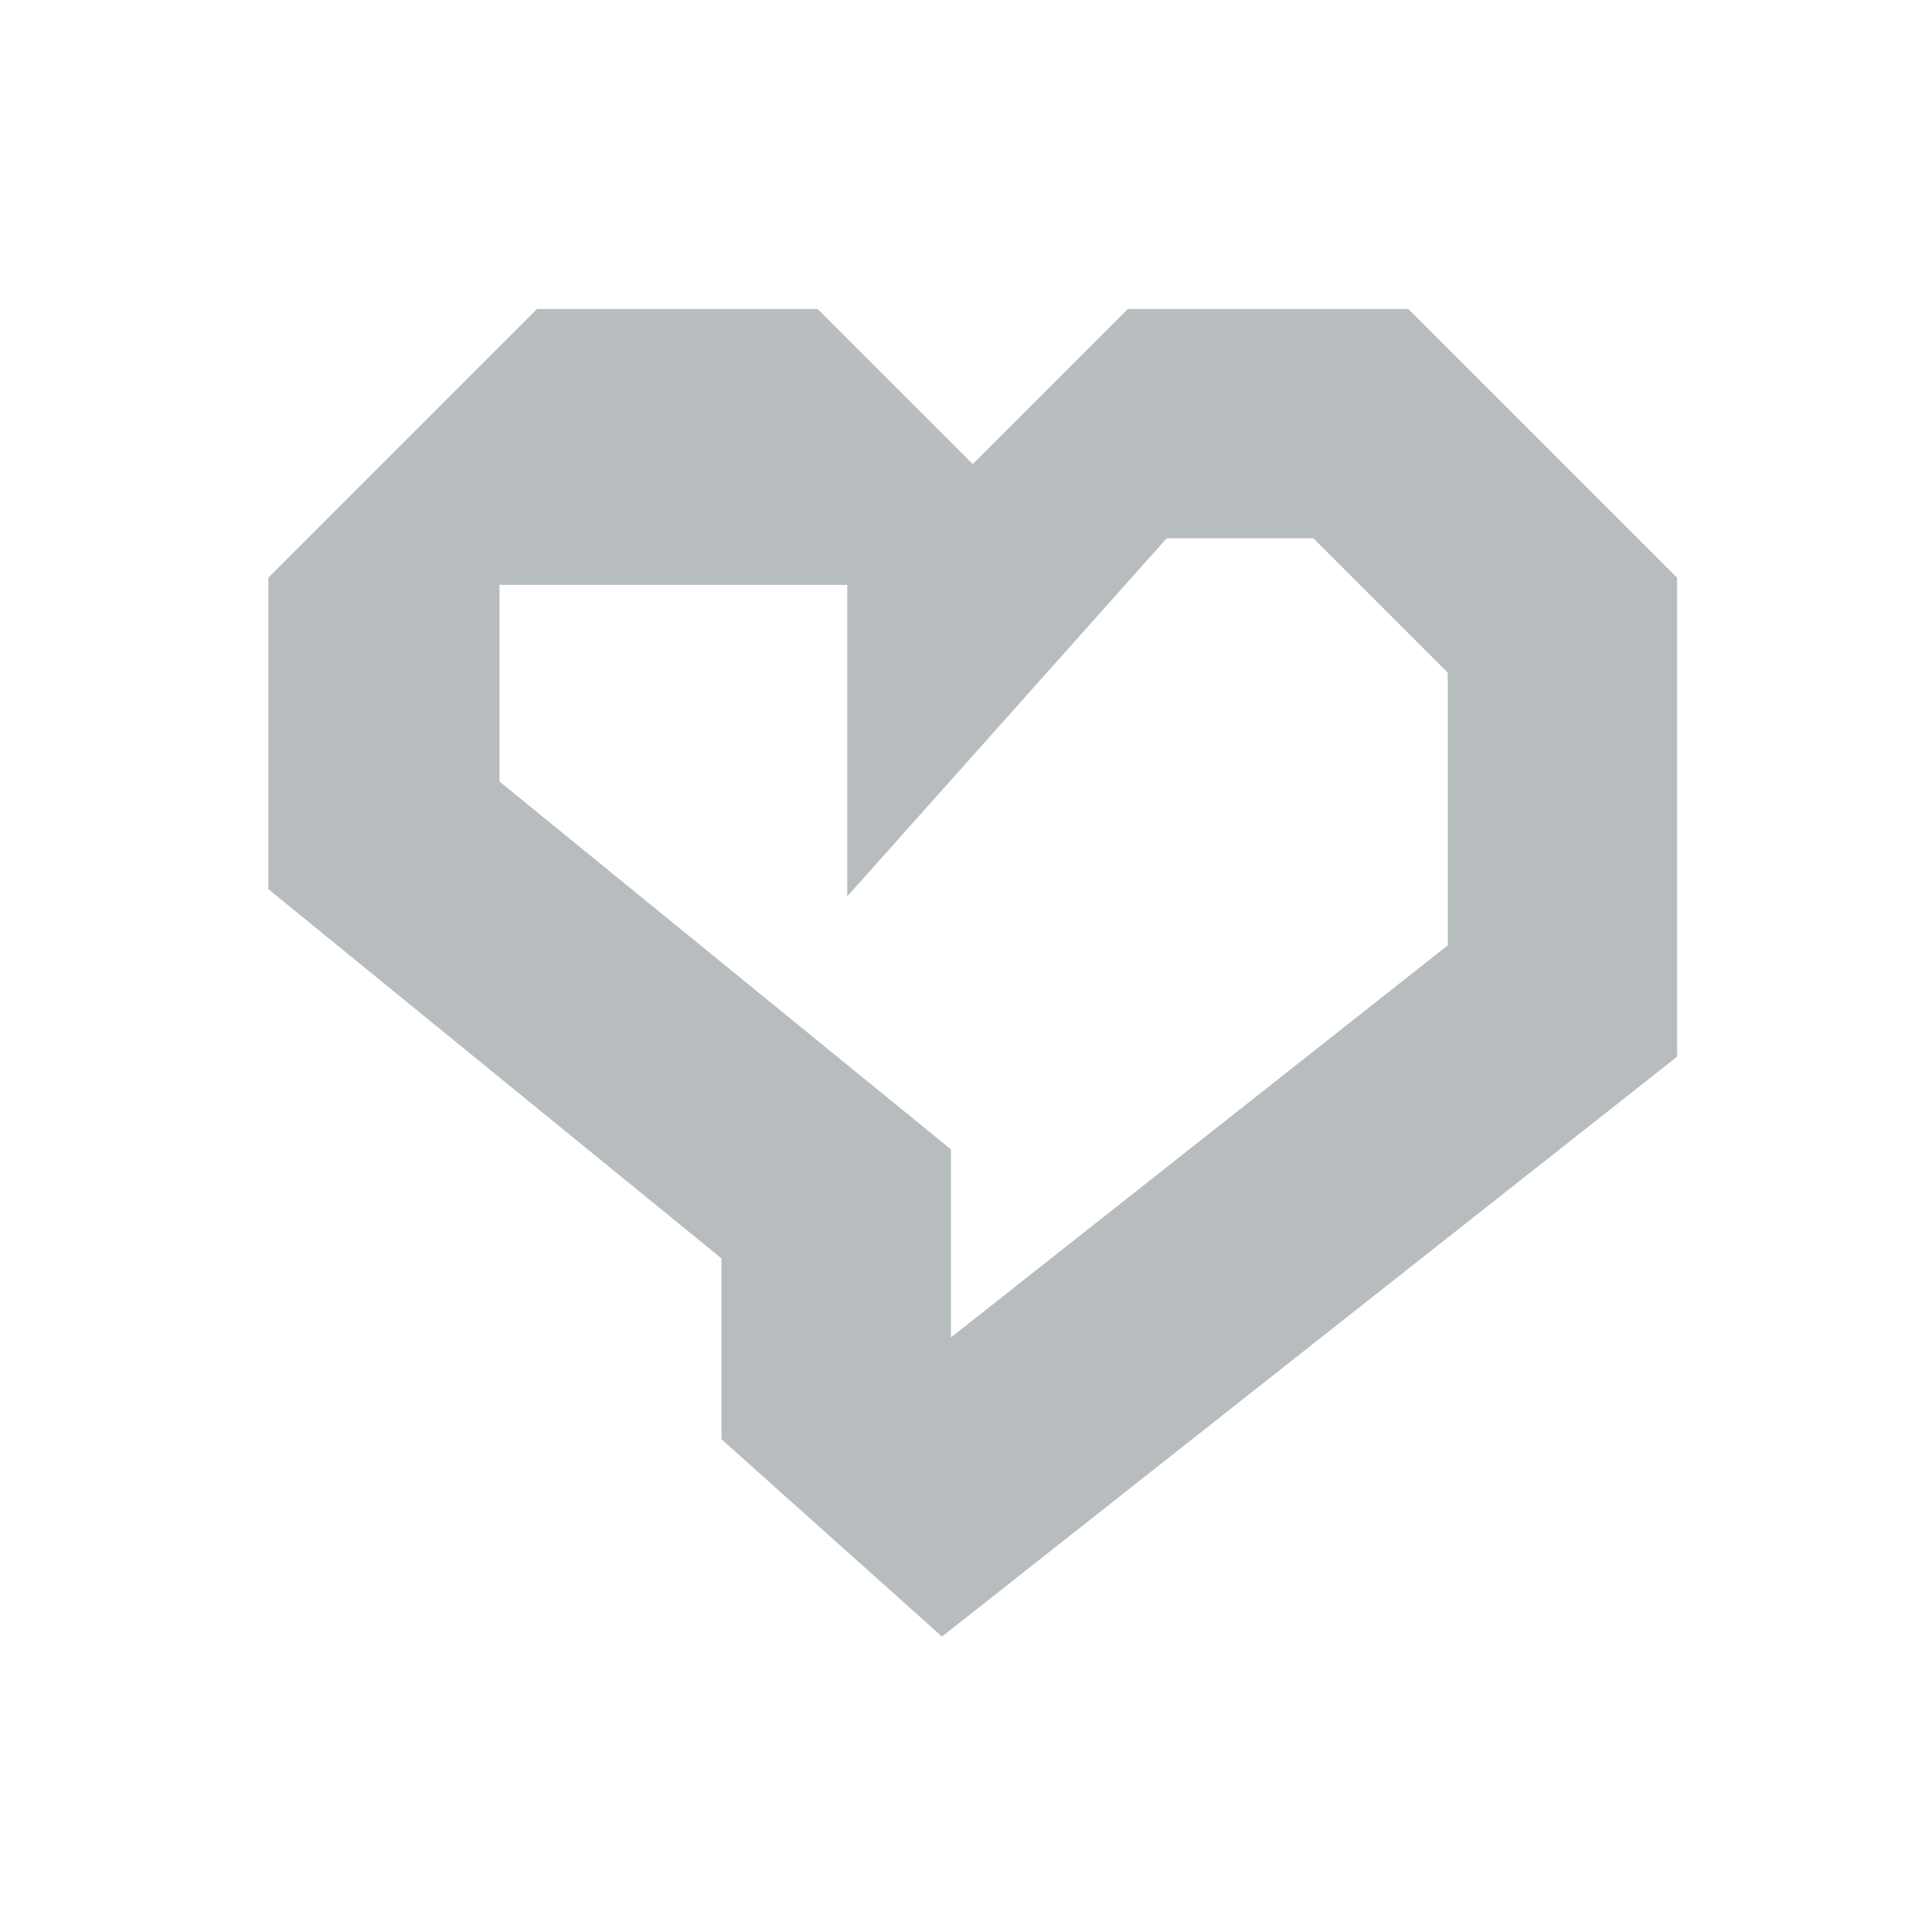
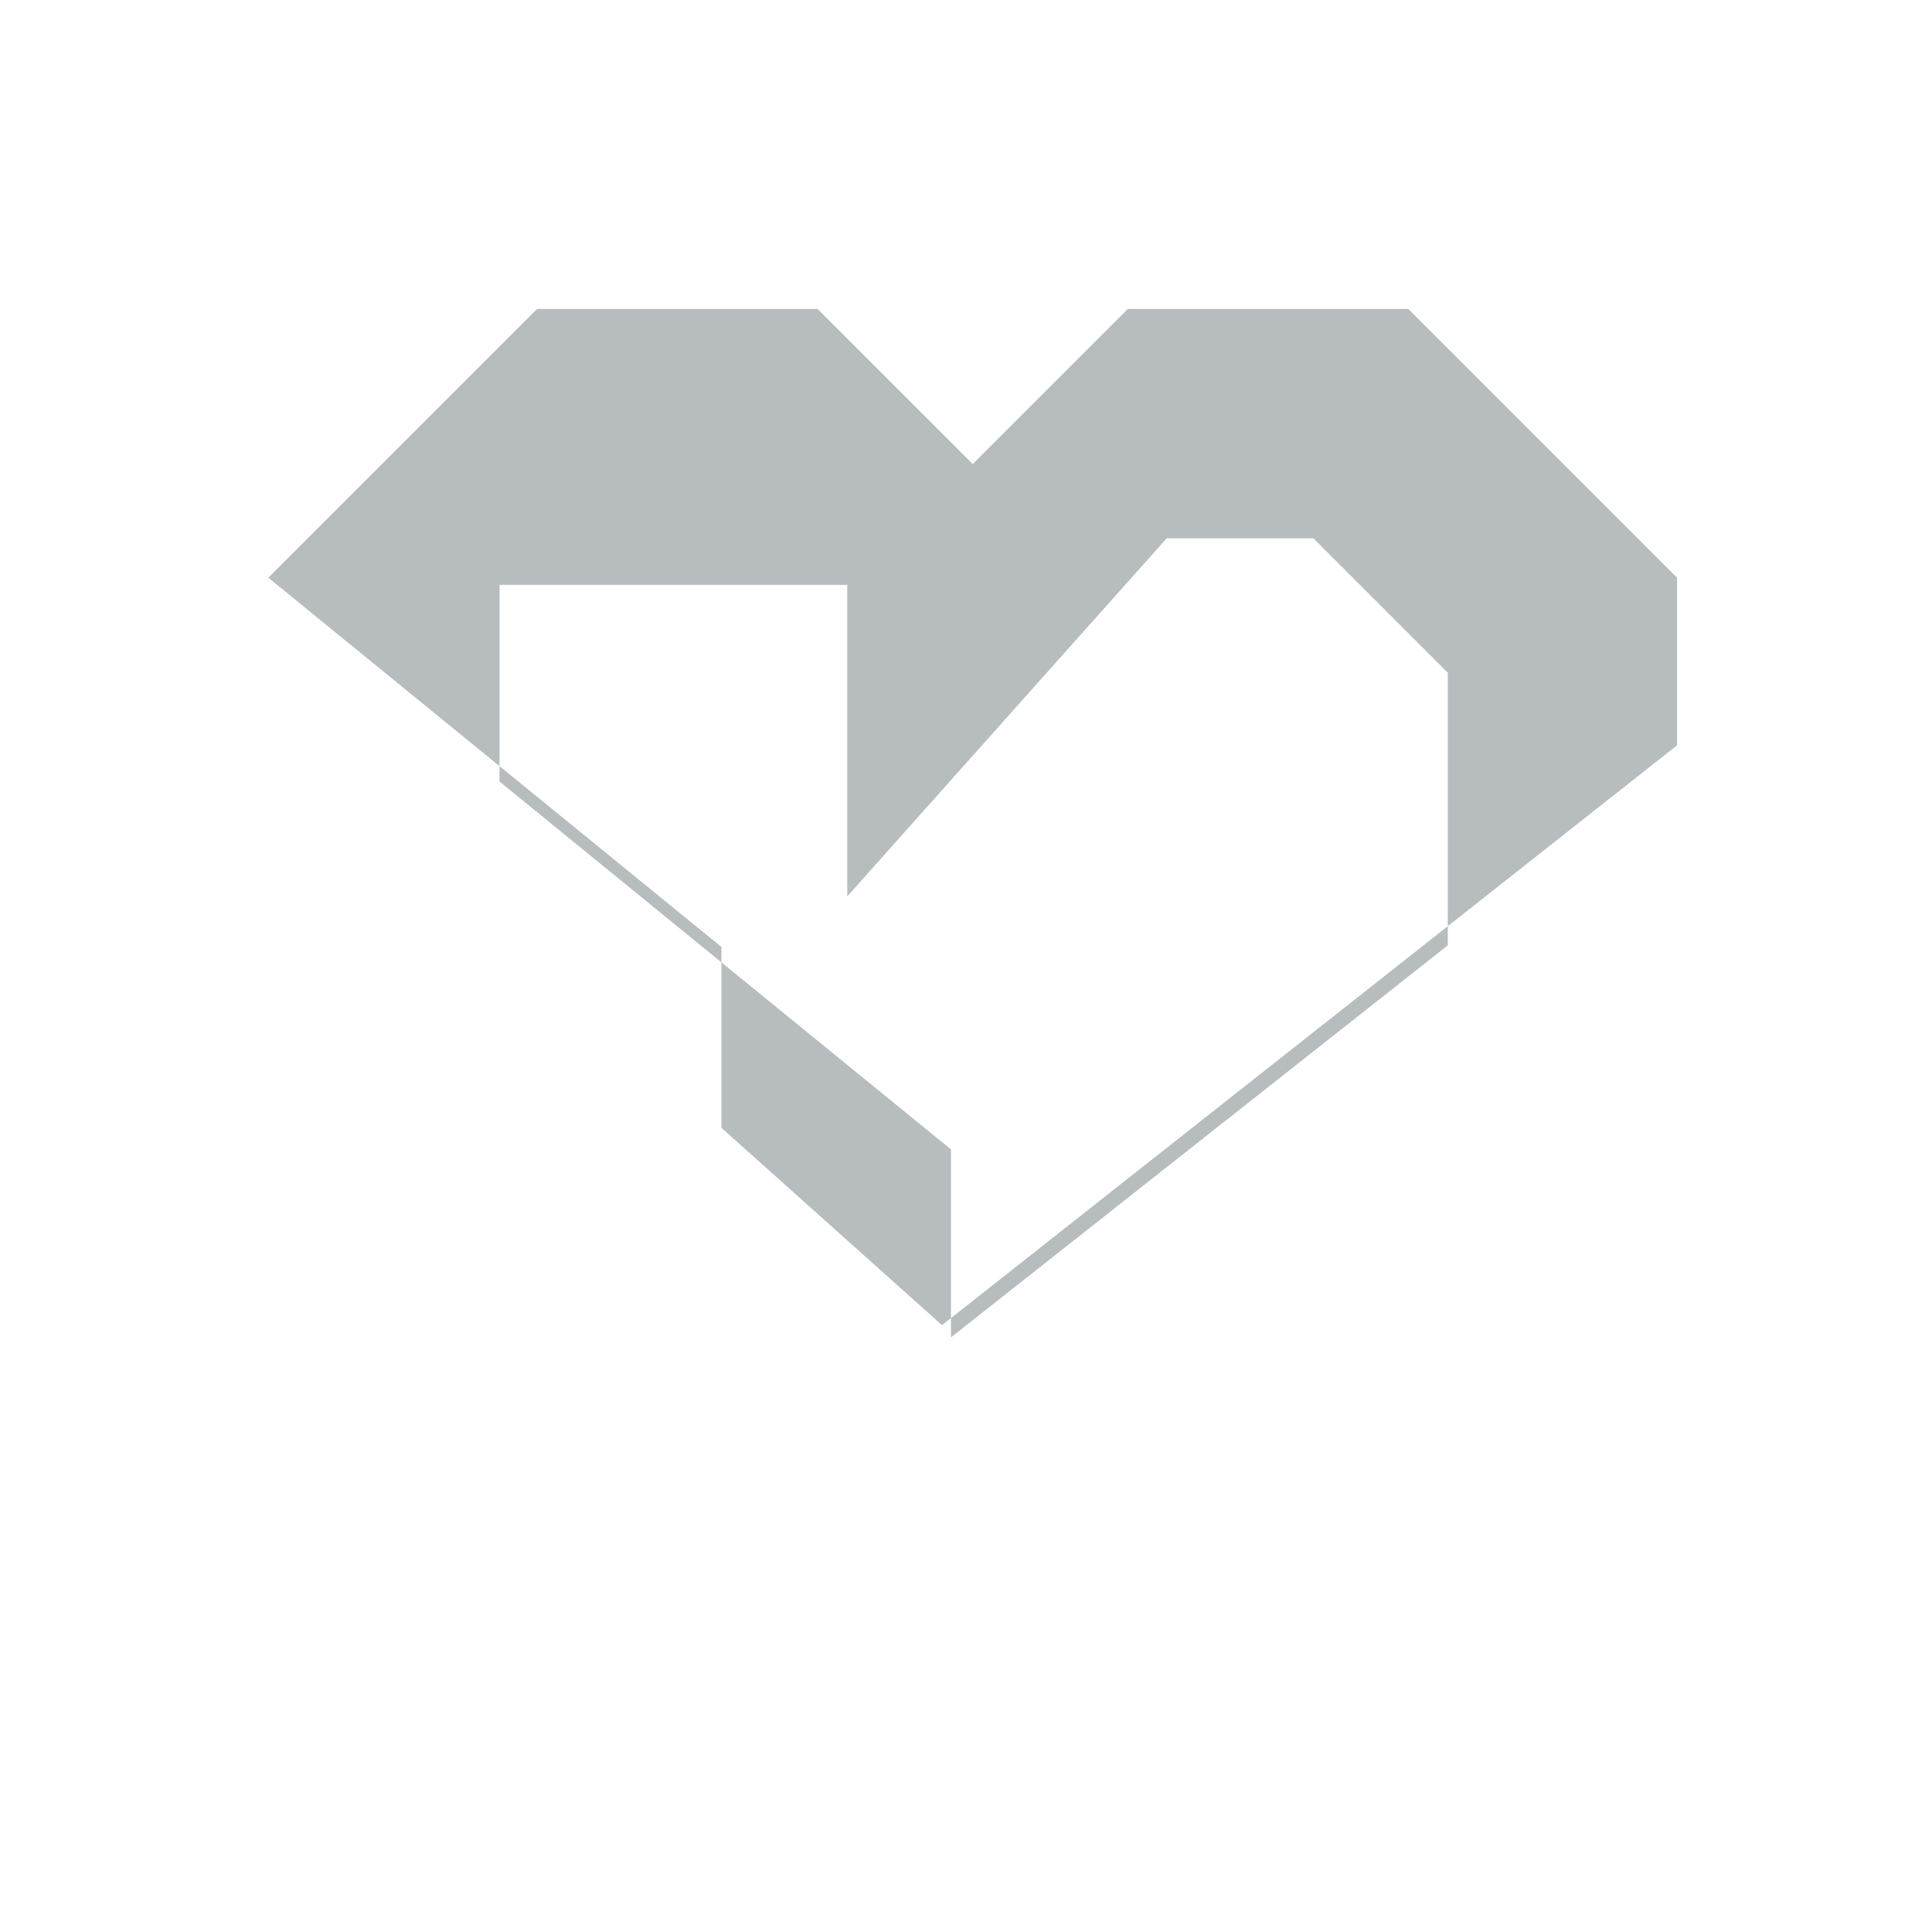
<svg xmlns="http://www.w3.org/2000/svg" fill="#b7bdbe" viewBox="-20 -20 144 144">
-   <path d="m84.97,3.03h-20.91l-11.56,11.56-11.56-11.56h-20.91L0,23.06v23.21l33.77,27.52v13.48l16.44,14.71,54.79-43.22V23.06L84.97,3.03Zm2.94,47.43l-37.03,29.22v-14.01l-33.65-27.42v-14.66h25.92v23.22l23.81-26.69h10.93l10.02,10.02v20.32Z" />
+   <path d="m84.97,3.03h-20.91l-11.56,11.56-11.56-11.56h-20.91L0,23.06l33.77,27.52v13.48l16.44,14.71,54.79-43.22V23.06L84.97,3.03Zm2.94,47.43l-37.03,29.22v-14.01l-33.65-27.42v-14.66h25.92v23.22l23.81-26.69h10.93l10.02,10.02v20.32Z" />
</svg>